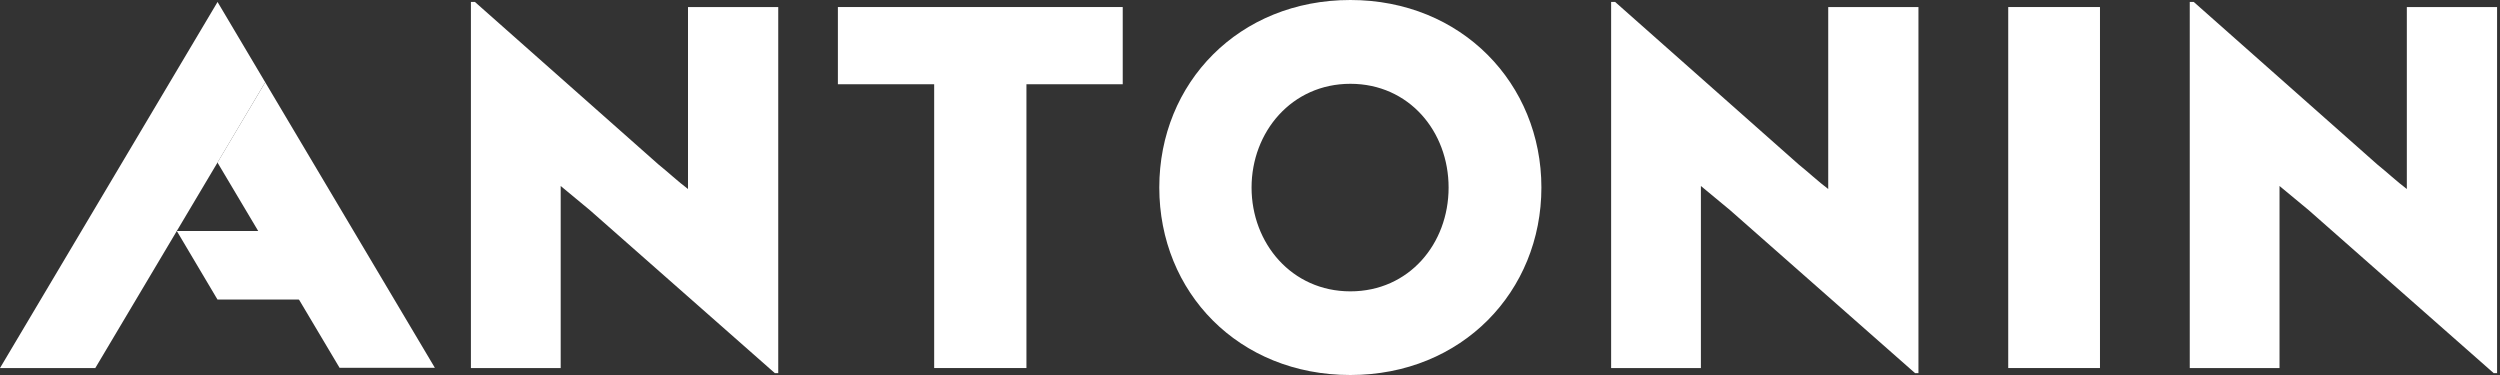
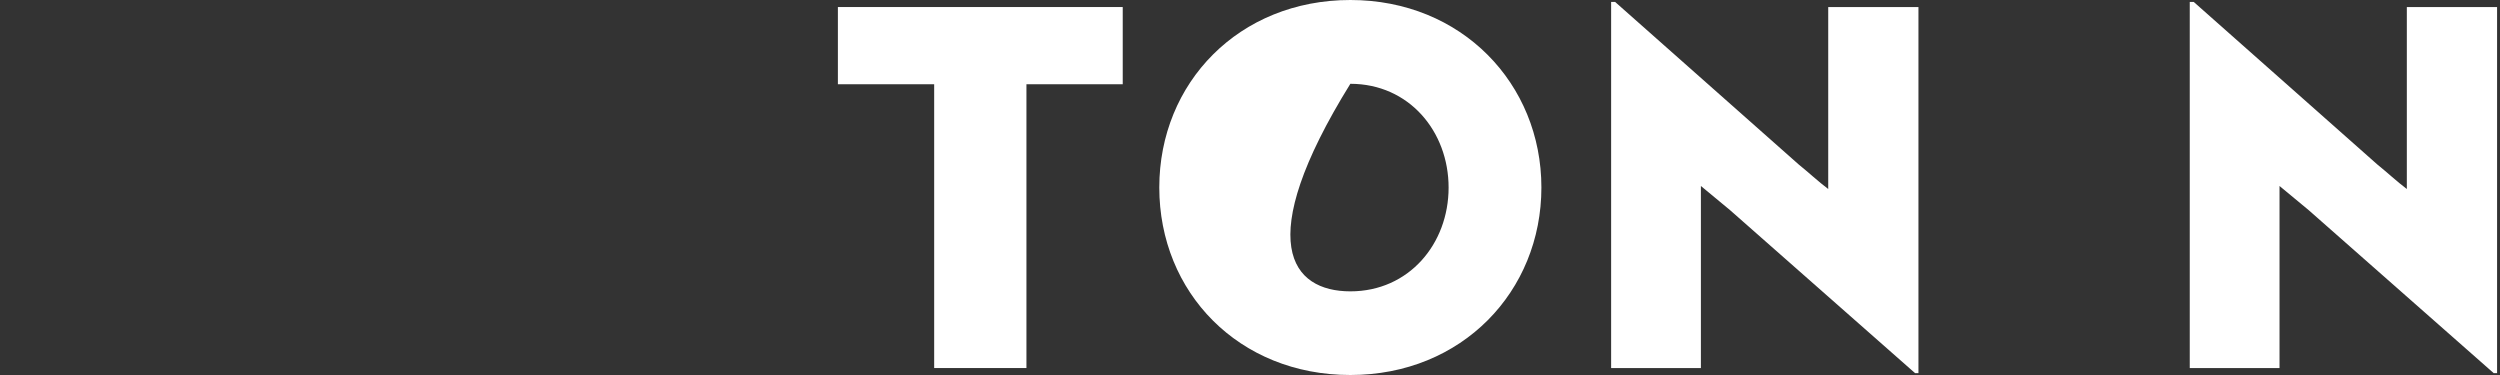
<svg xmlns="http://www.w3.org/2000/svg" width="200" height="30" viewBox="0 0 200 30" fill="none">
  <rect x="0" y="0" width="200" height="30" fill="#333333" stroke="none" />
-   <path d="M61.98 29.843L47.18 16.805L44.855 14.879V29.443H37.673V0.157H37.994L52.673 13.153C53.472 13.795 54.235 14.515 55.04 15.121V0.563H62.259V29.849H61.98V29.843Z" fill="white" />
  <path d="M82.115 6.74V29.443H74.734V6.74H67.031V0.563H89.818V6.74H82.115Z" fill="white" />
-   <path d="M108.028 0C116.936 0 123.312 6.698 123.312 15C123.312 23.302 116.972 30 108.028 30C99.084 30 92.743 23.381 92.743 15C92.743 6.619 99.12 0 108.028 0ZM108.028 23.308C112.721 23.308 115.888 19.499 115.888 15.006C115.888 10.513 112.721 6.704 108.028 6.704C103.335 6.704 100.125 10.555 100.125 15.006C100.125 19.457 103.335 23.308 108.028 23.308Z" fill="white" />
+   <path d="M108.028 0C116.936 0 123.312 6.698 123.312 15C123.312 23.302 116.972 30 108.028 30C99.084 30 92.743 23.381 92.743 15C92.743 6.619 99.12 0 108.028 0ZM108.028 23.308C112.721 23.308 115.888 19.499 115.888 15.006C115.888 10.513 112.721 6.704 108.028 6.704C100.125 19.457 103.335 23.308 108.028 23.308Z" fill="white" />
  <path d="M153.197 29.843L138.397 16.805L136.072 14.879V29.443H128.89V0.157H129.211L143.89 13.153C144.689 13.795 145.452 14.515 146.258 15.121V0.563H153.476V29.849H153.197V29.843Z" fill="white" />
-   <path d="M160.658 29.443V0.563H167.998V29.443H160.658Z" fill="white" />
  <path d="M199.487 29.843L184.687 16.805L182.362 14.879V29.443H175.18V0.157H175.501L190.18 13.153C190.979 13.795 191.742 14.515 192.547 15.121V0.563H199.766V29.849H199.487V29.843Z" fill="white" />
-   <path d="M21.219 6.583L7.624 29.443H0L17.404 0.157L21.219 6.583Z" fill="white" />
-   <path d="M27.166 29.425H34.79L21.219 6.583L17.398 13.002L27.166 29.425Z" fill="white" />
-   <path d="M17.398 23.962H27.735L24.477 18.482H14.146L17.398 23.962Z" fill="white" />
</svg>